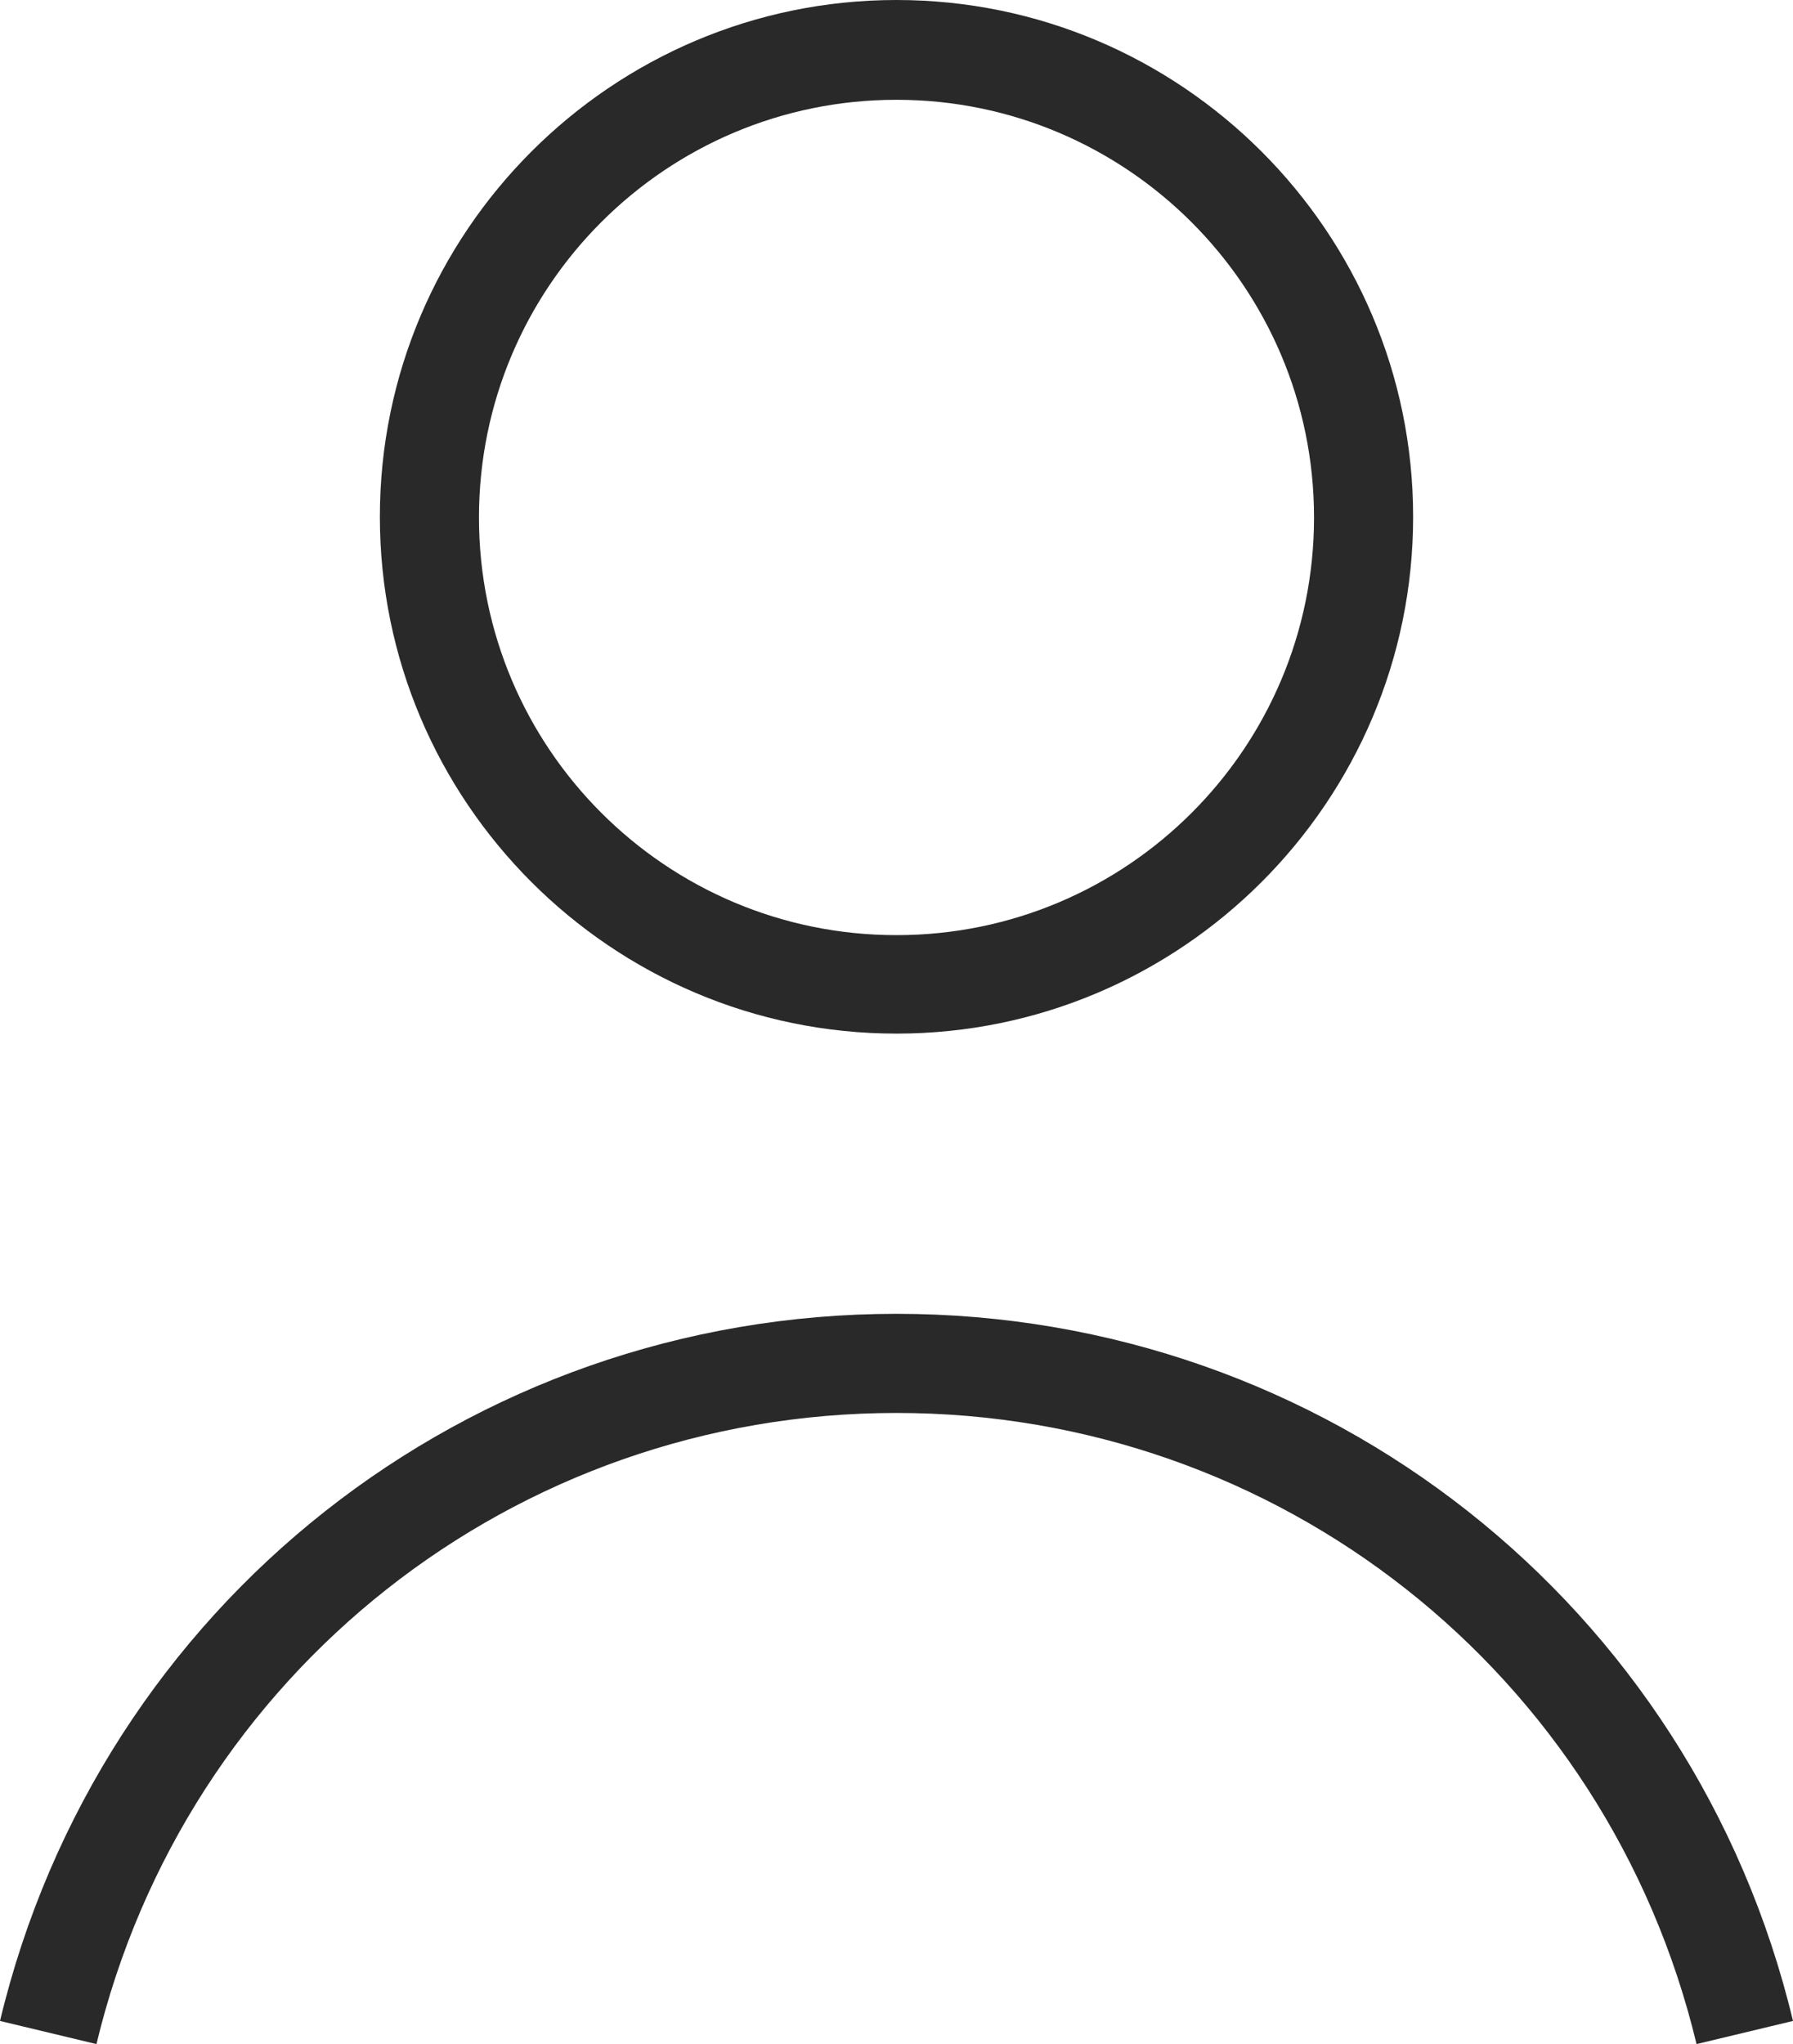
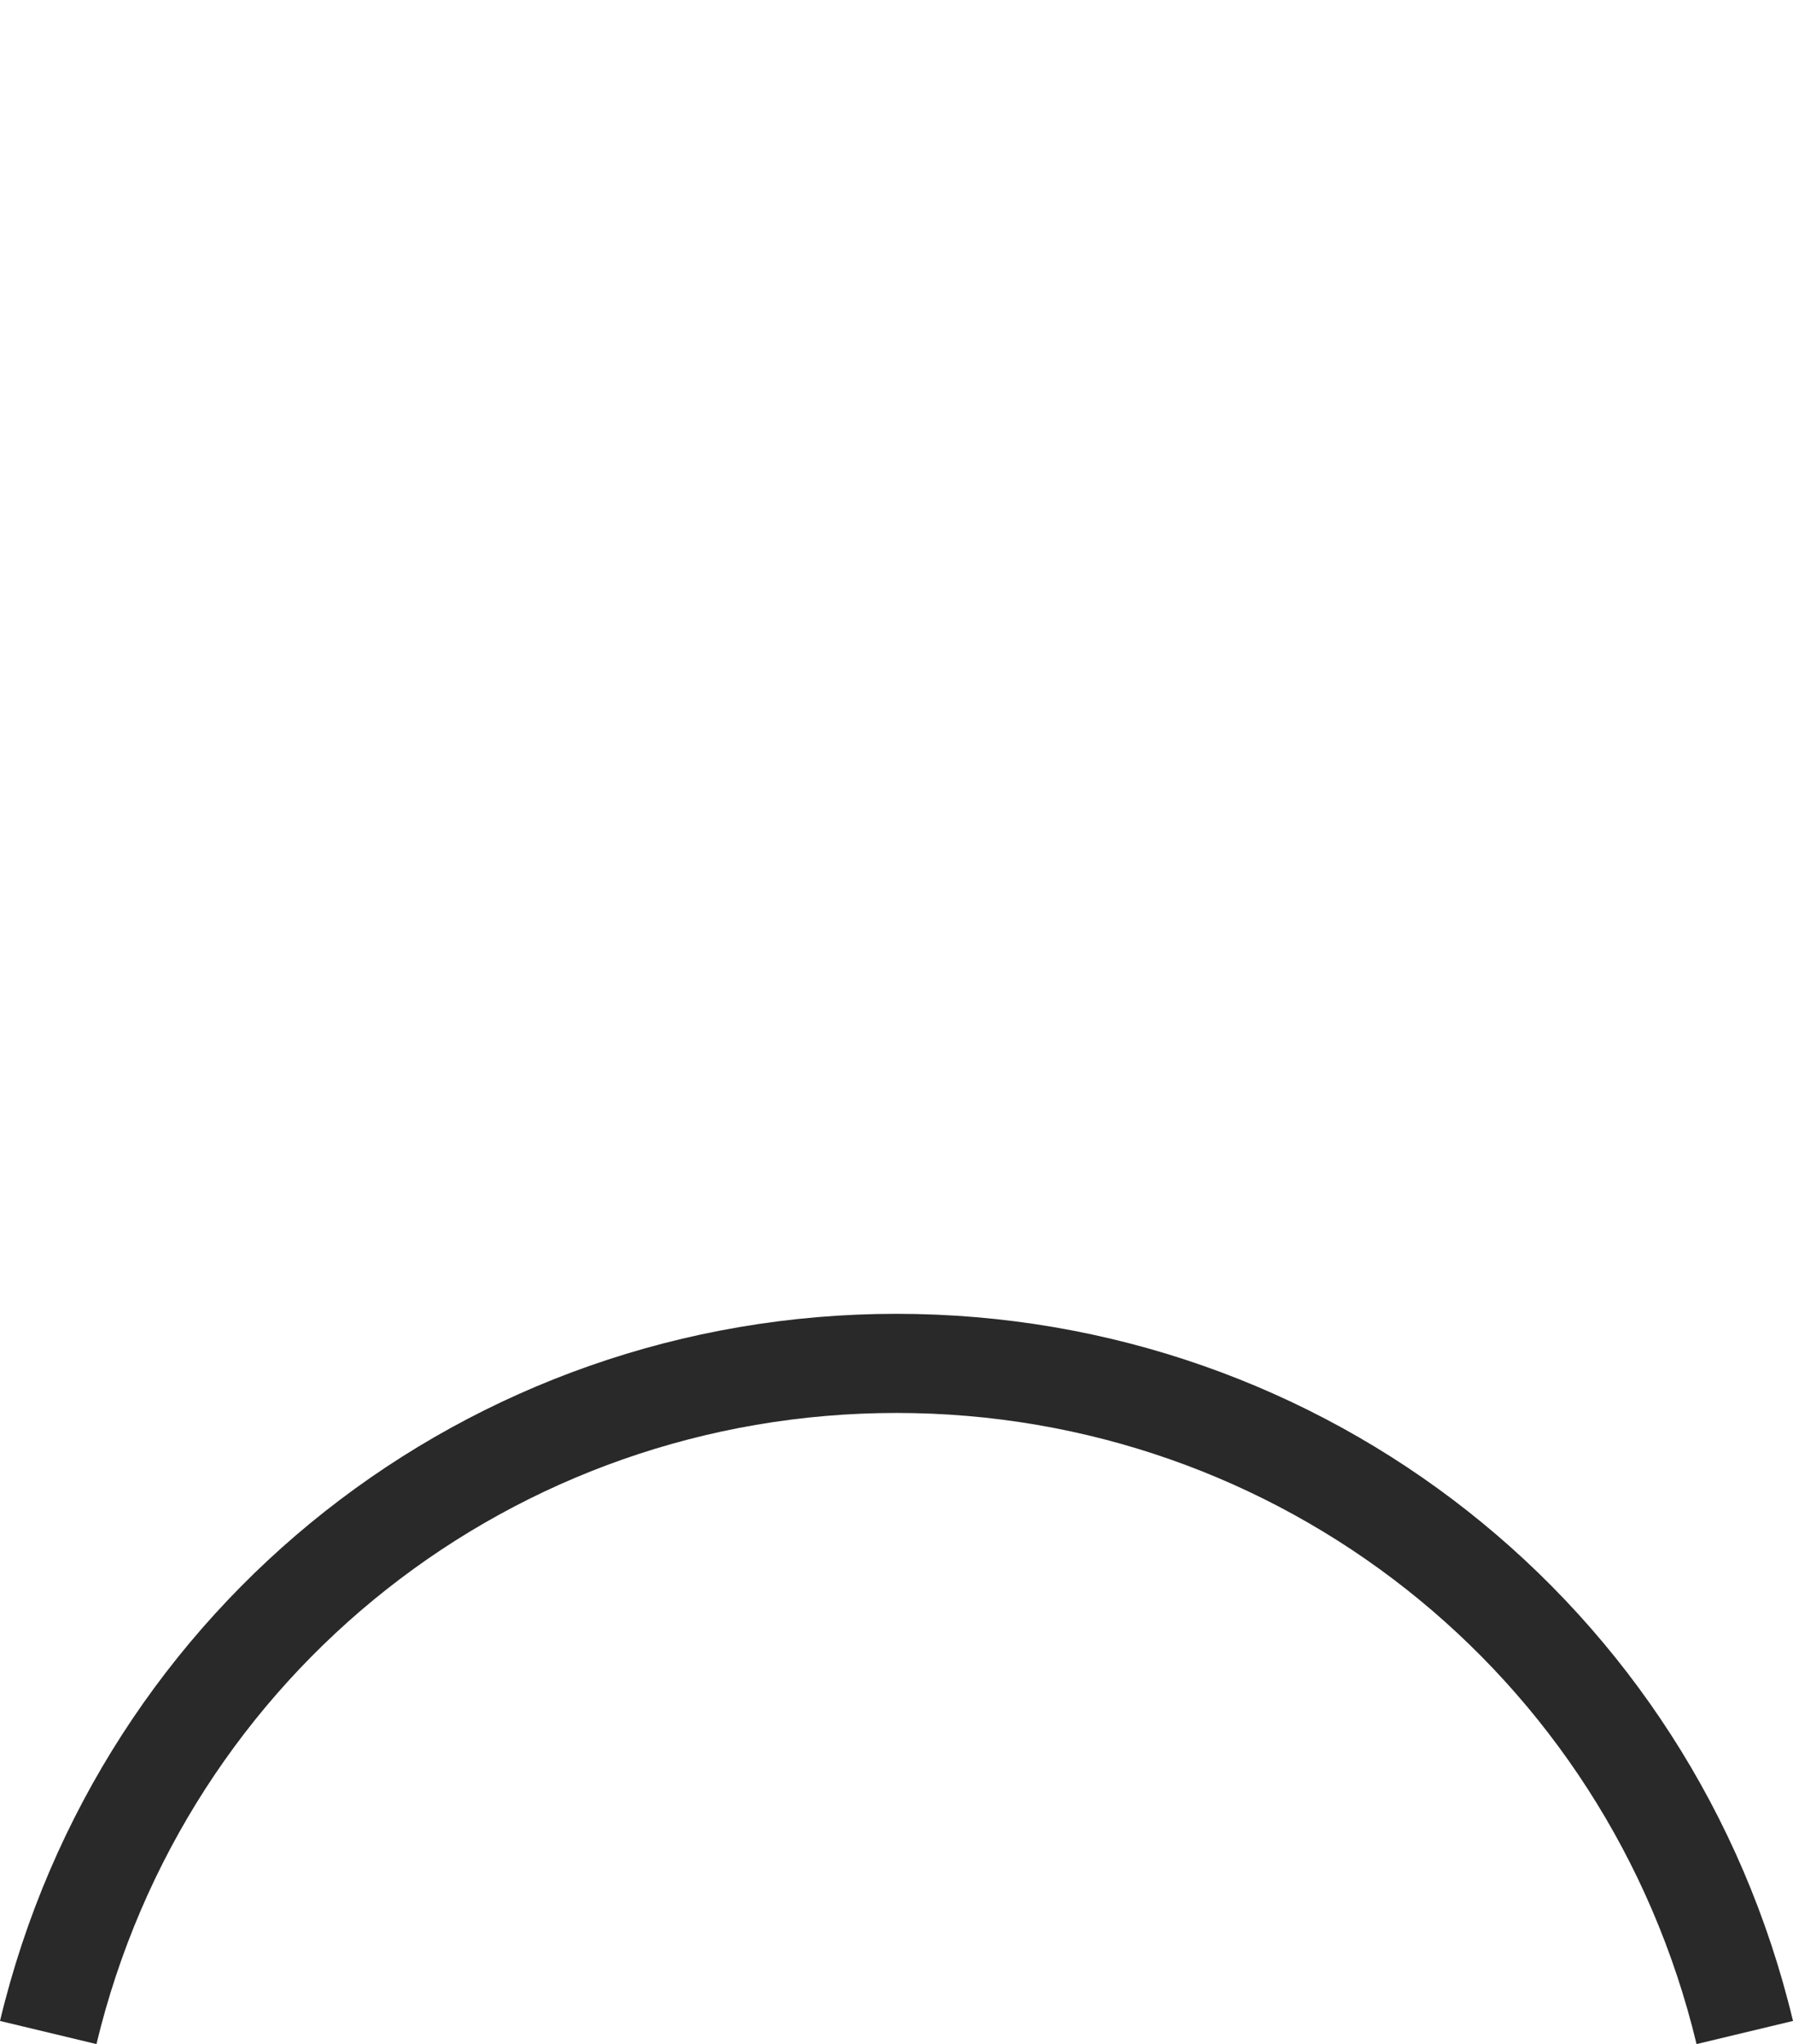
<svg xmlns="http://www.w3.org/2000/svg" id="Layer_1" data-name="Layer 1" viewBox="6.43 4.53 27.14 30.93">
  <defs>
    <style>
      .cls-1 {
        fill: #292929;
        stroke-width: 0px;
      }
    </style>
  </defs>
-   <path class="cls-1" d="M20,20.17c4.31,0,7.82-3.51,7.82-7.82s-3.51-7.82-7.82-7.82-7.82,3.51-7.82,7.82,3.51,7.82,7.82,7.82ZM20,6.04c3.48,0,6.32,2.83,6.32,6.32s-2.83,6.32-6.32,6.32-6.32-2.83-6.32-6.32,2.83-6.32,6.32-6.32Z" />
  <path class="cls-1" d="M20,24.41c-6.48,0-12.06,4.4-13.57,10.7l1.46.35c1.35-5.62,6.33-9.55,12.11-9.55s10.76,3.93,12.11,9.55l1.46-.35c-1.51-6.3-7.09-10.7-13.57-10.7Z" />
</svg>